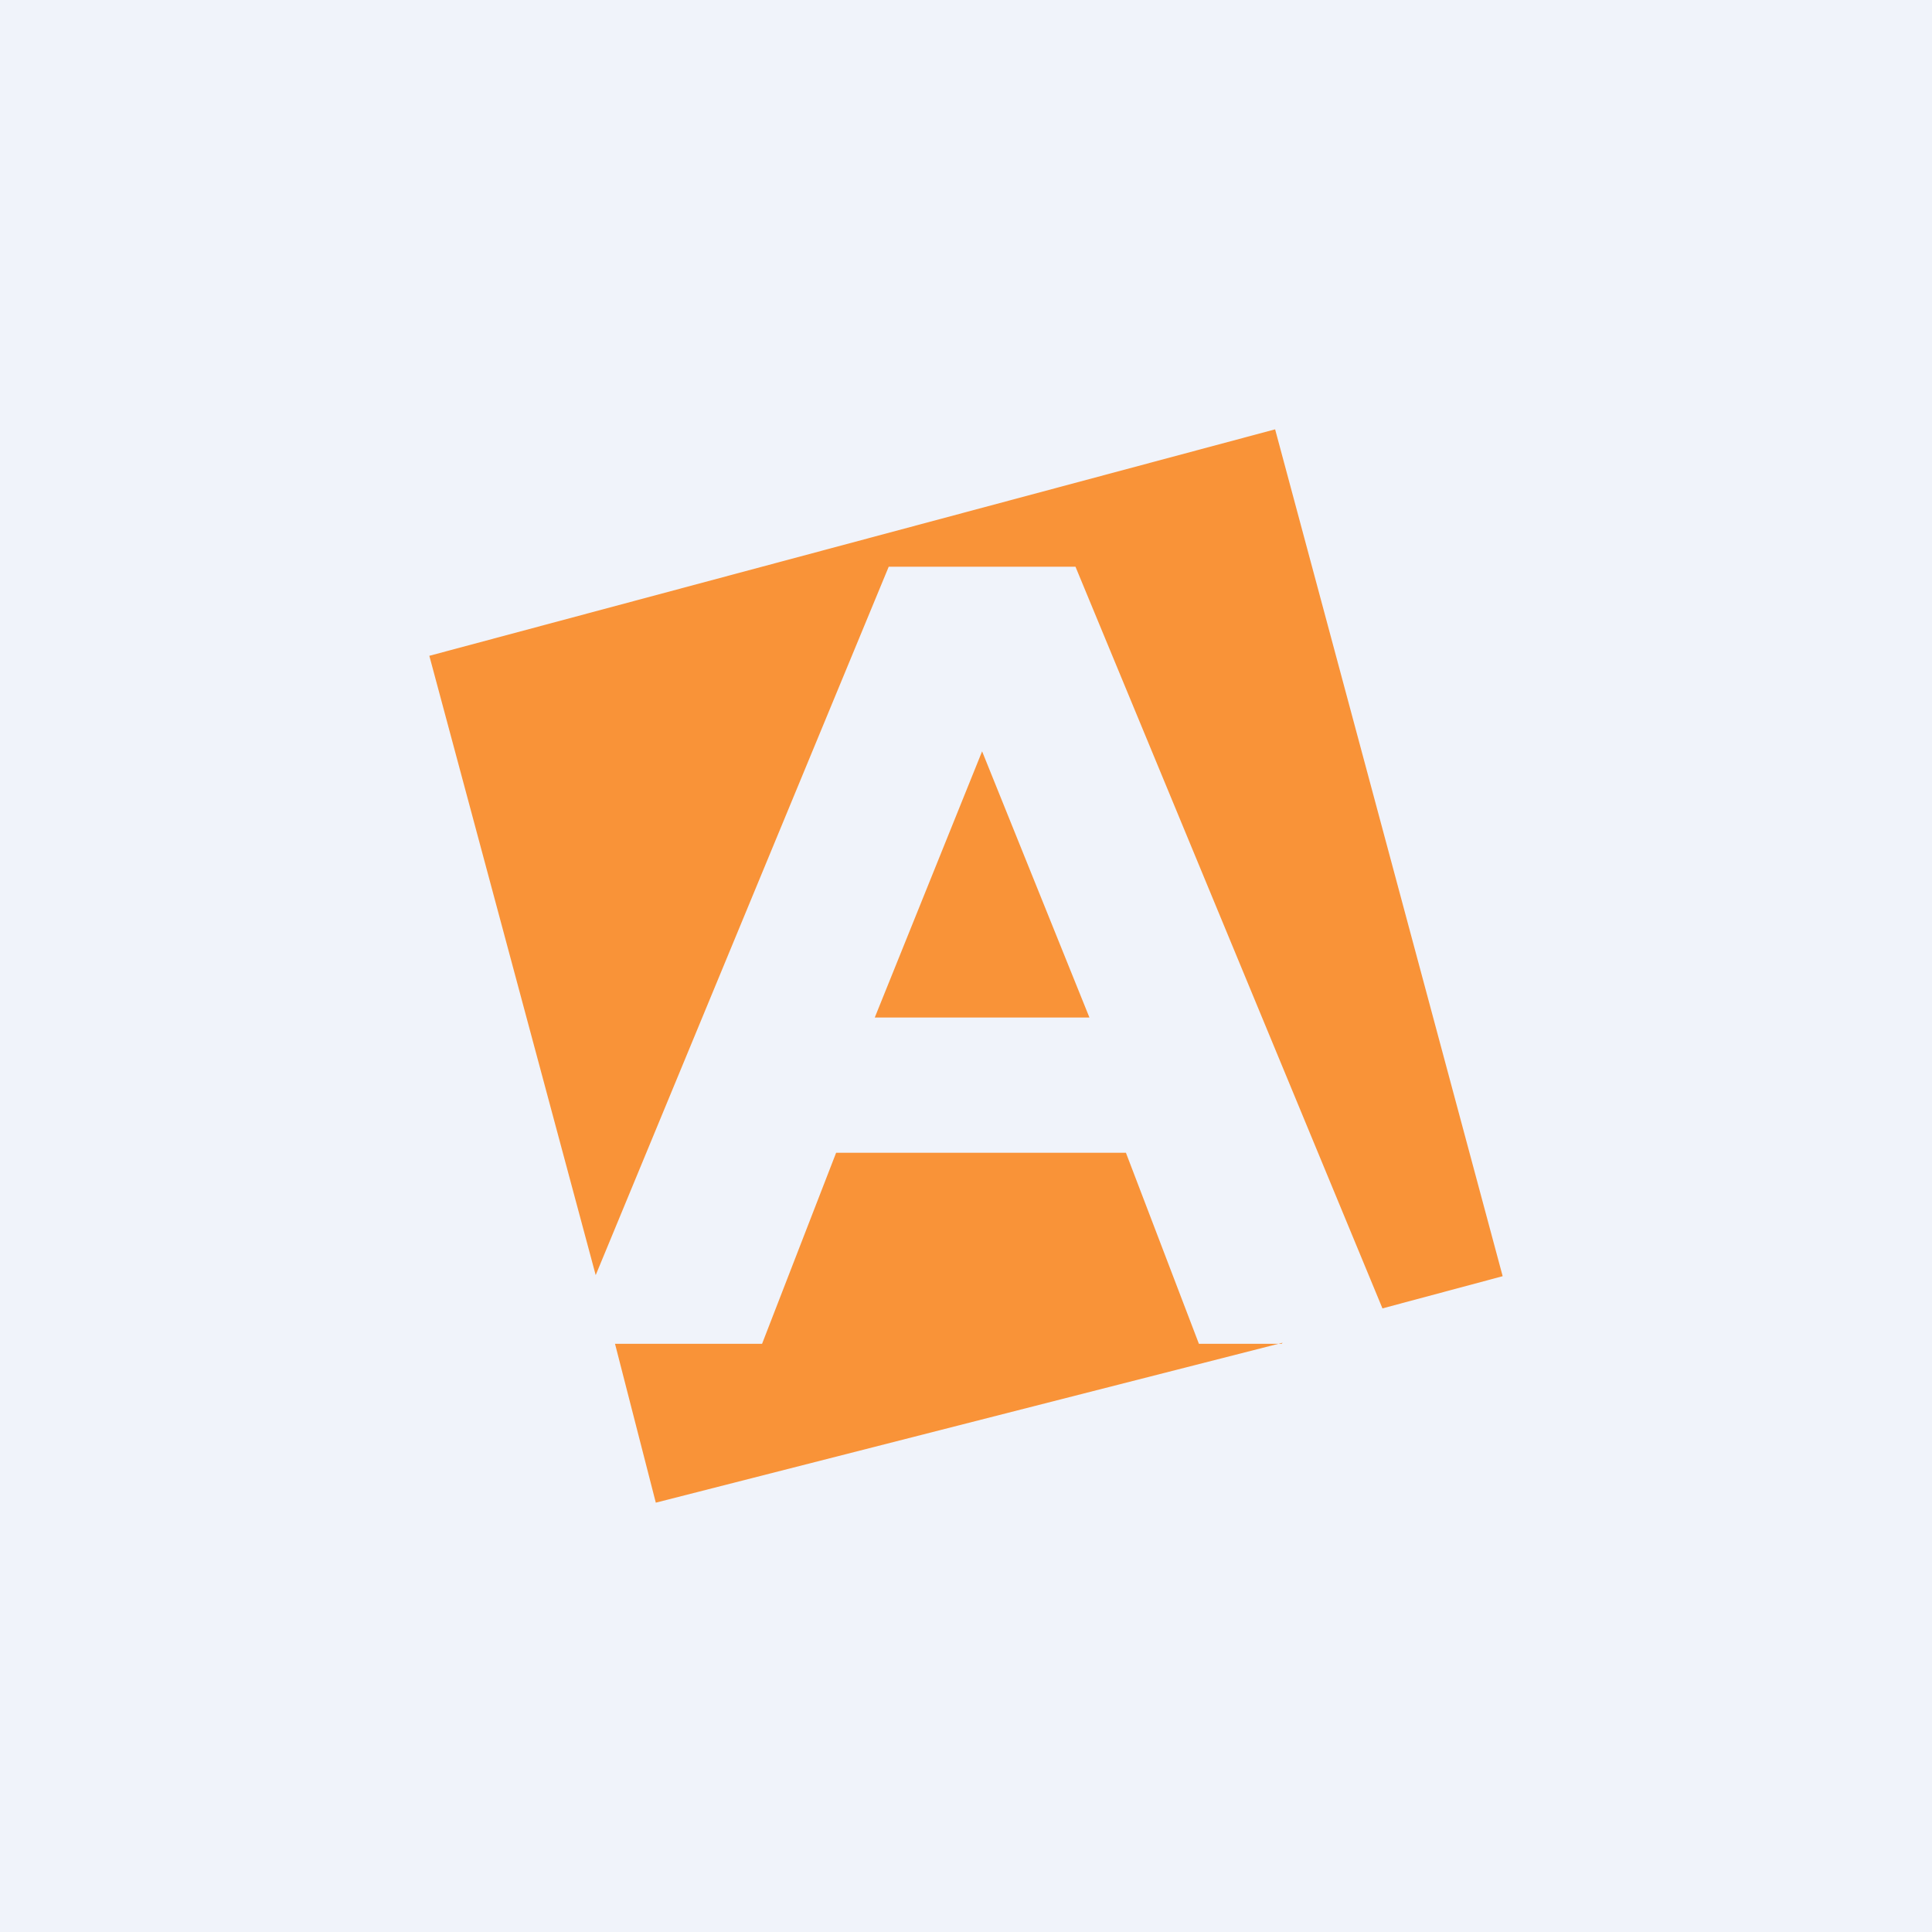
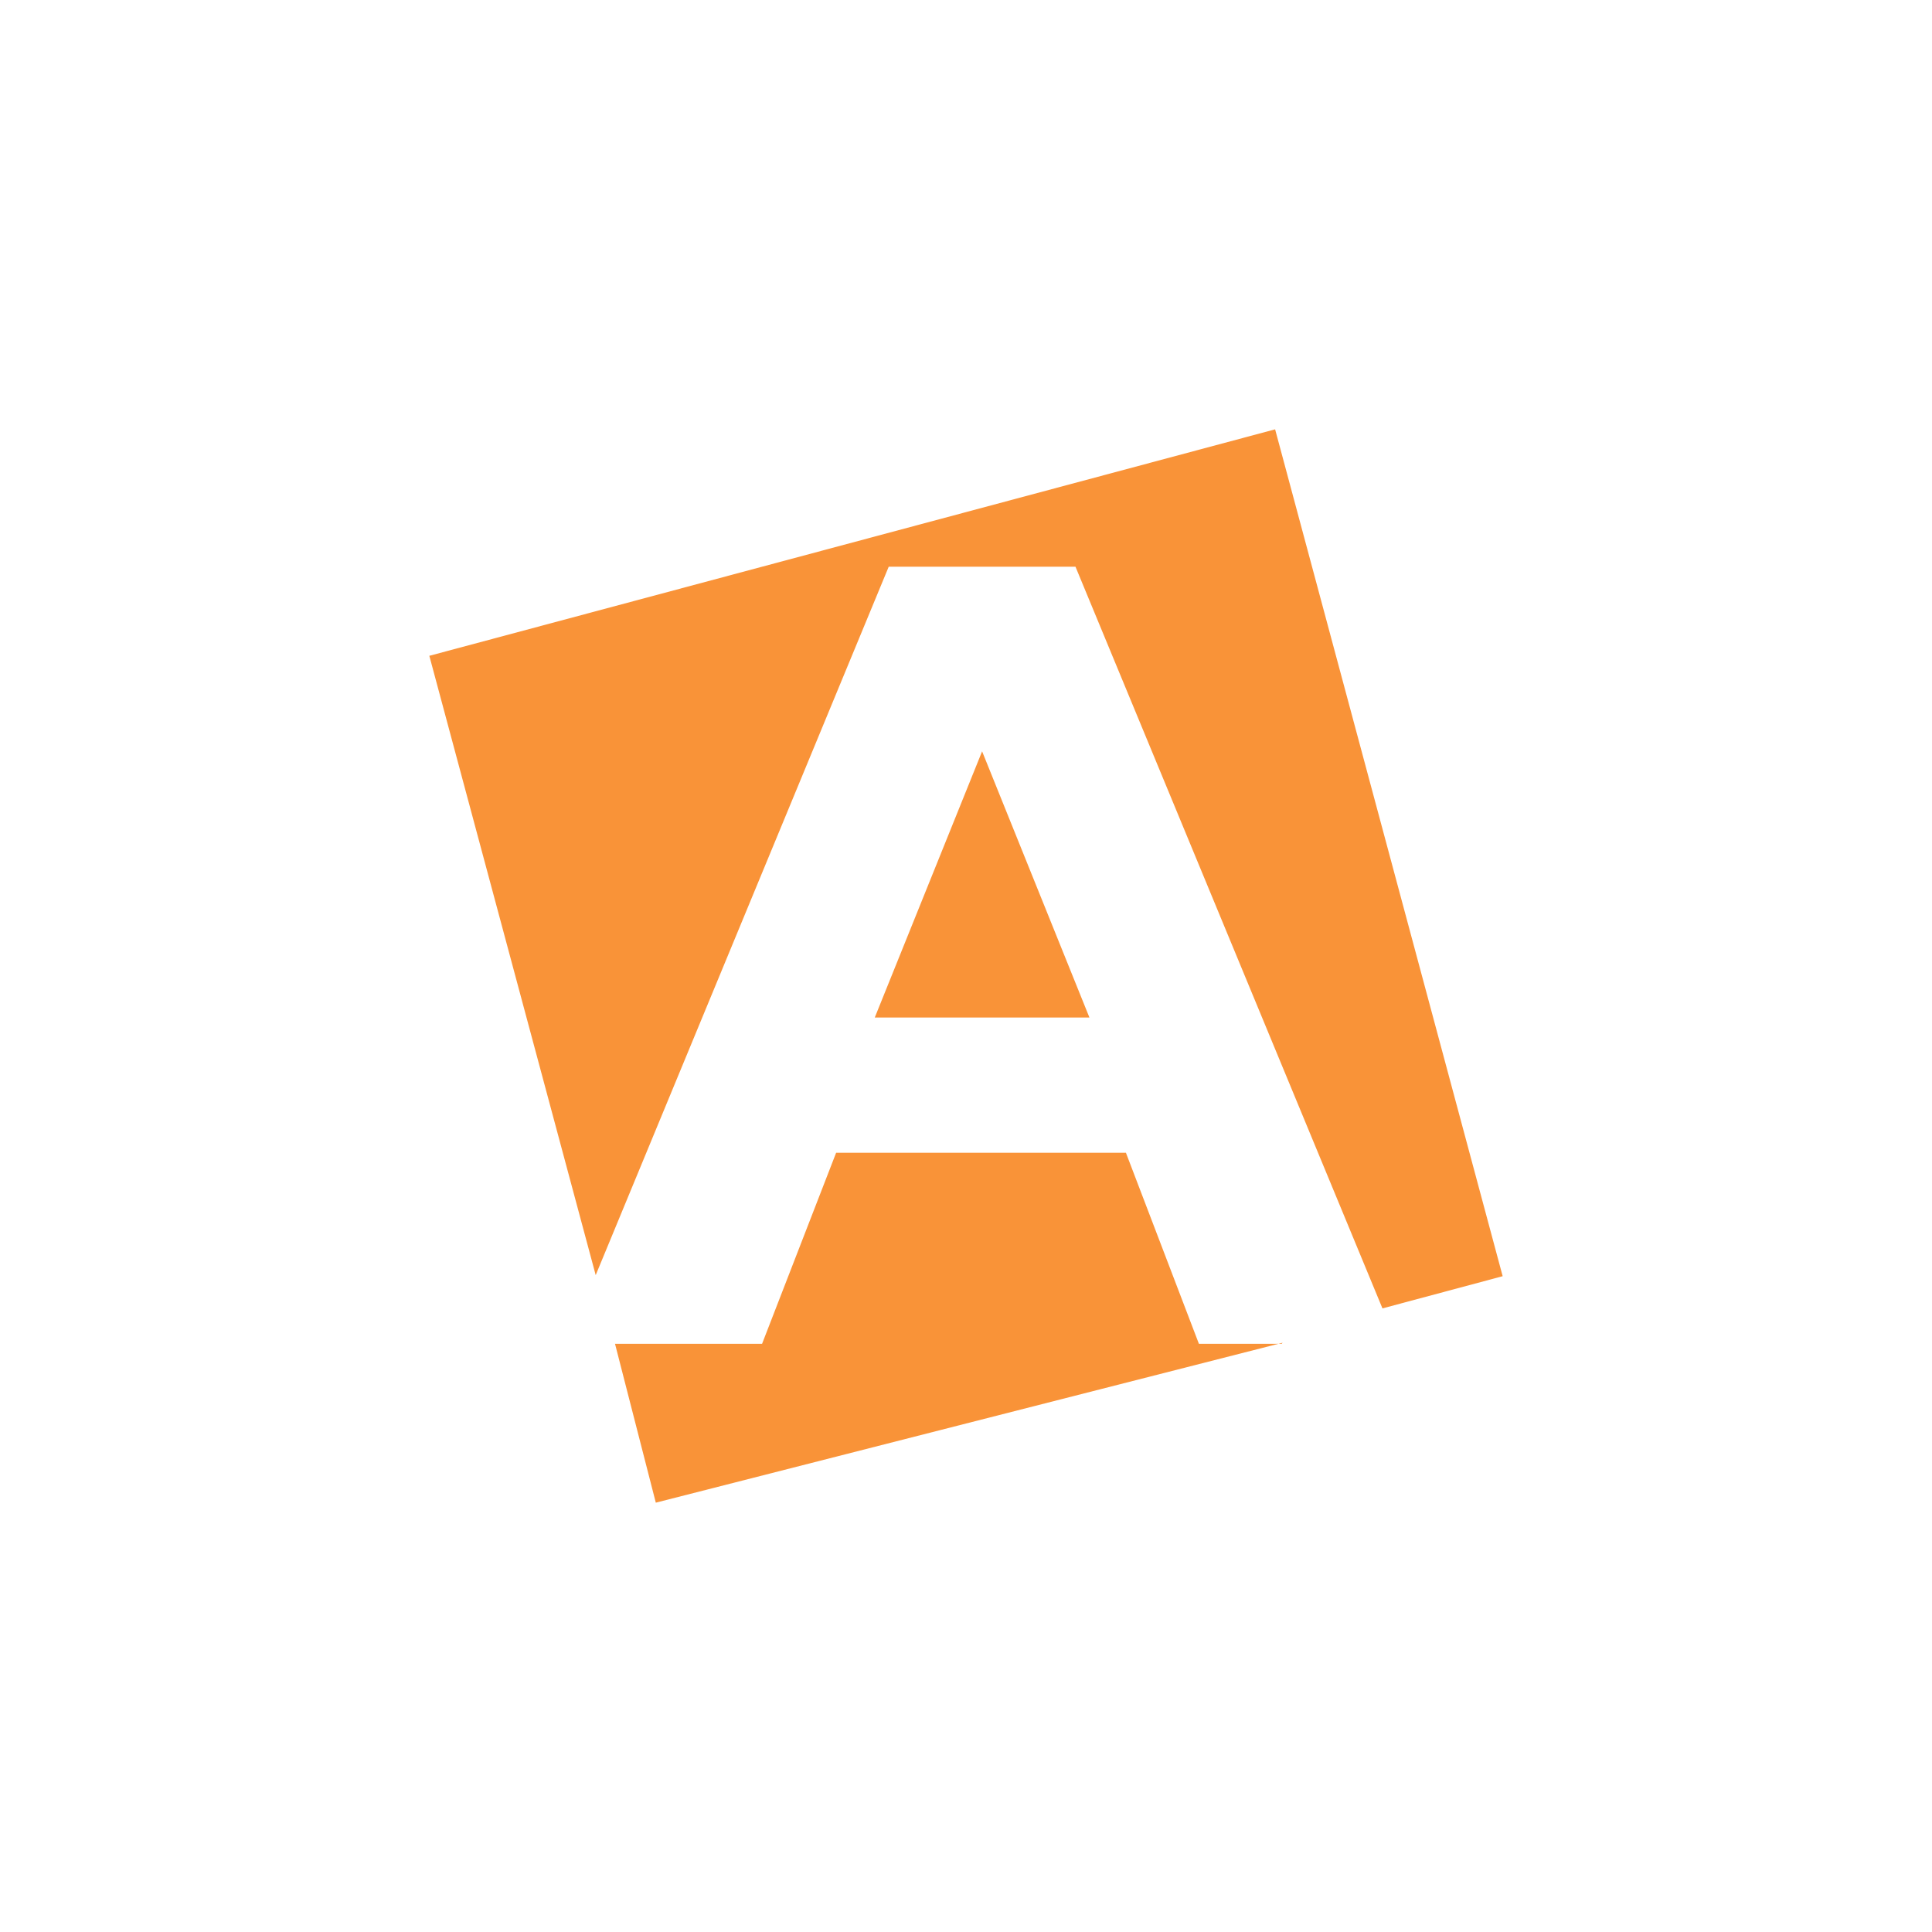
<svg xmlns="http://www.w3.org/2000/svg" width="18" height="18">
-   <path fill="#F0F3FA" d="M0 0h18v18H0z" />
  <path d="M4 6.11L11.88 4 14 11.89l-1.12.3-2.86-6.91H8.28l-2.73 6.6L4 6.11zm7.95 6.4L6.11 14l-.38-1.48H7.1l.69-1.78h2.7l.68 1.78h.77zM9.15 7l1 2.48h-2l1-2.48z" fill="#F99338" />
</svg>